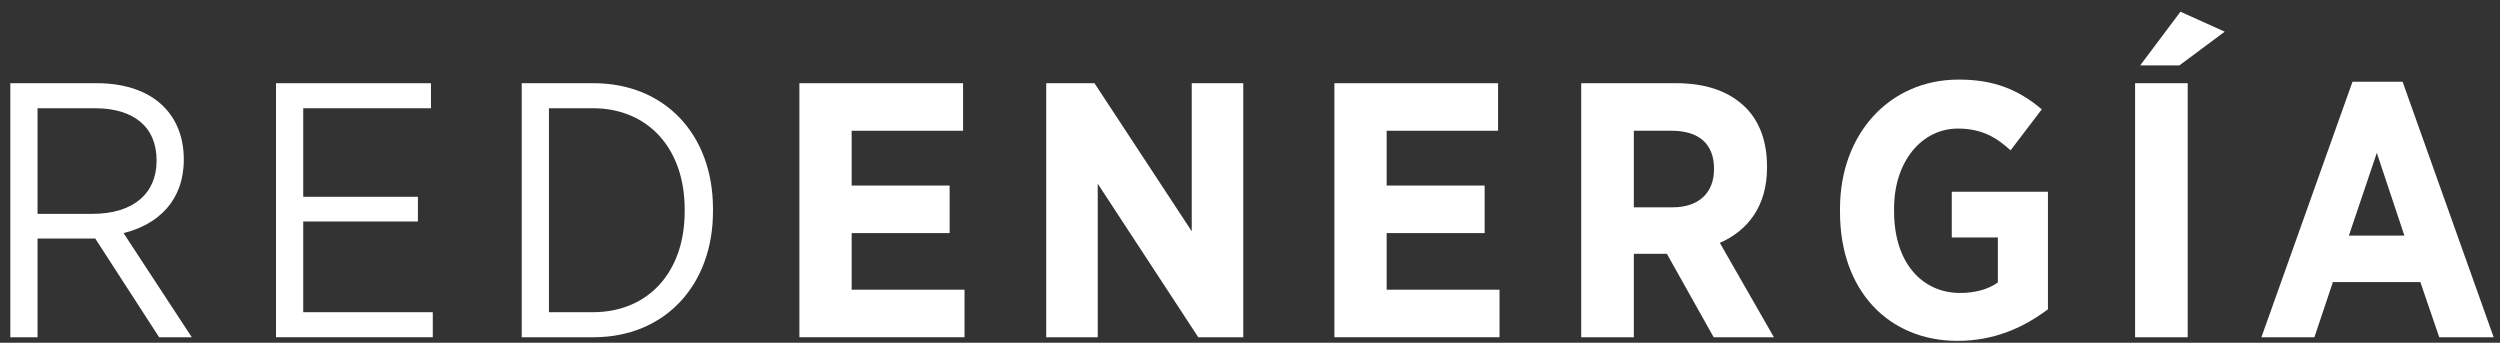
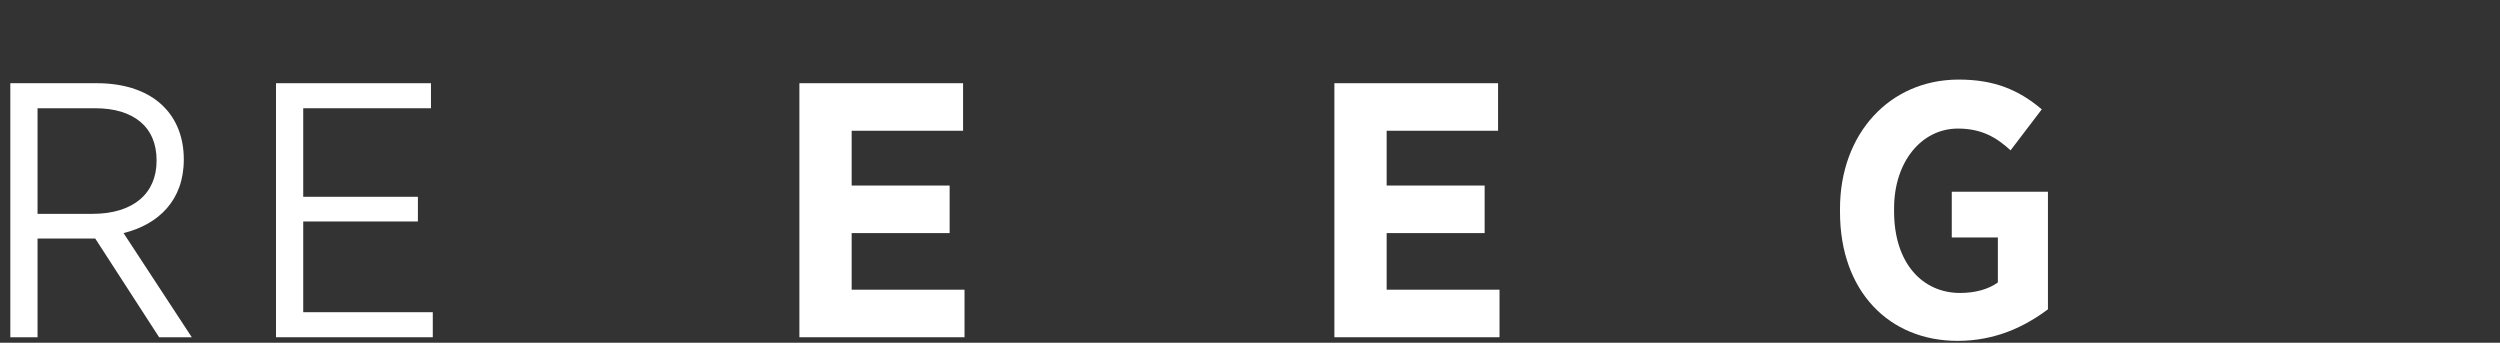
<svg xmlns="http://www.w3.org/2000/svg" width="124px" height="17px" viewBox="0 0 124 17" version="1.1">
  <rect x="0" y="0" width="124" height="17" fill="#333333" stroke="none" />
  <title>REDENERGÍA</title>
  <g id="Page-1" stroke="none" stroke-width="1" fill="none" fill-rule="evenodd">
    <g id="Home-Copy-8" transform="translate(-71, -7198)" fill="#FFFFFF" fill-rule="nonzero">
      <g id="footer" transform="translate(-0.5, 7154.727)">
        <g id="REDENERGÍA" transform="translate(72.012, 43.854)">
          <path d="M0,16.146 L1.35,16.146 L1.35,11.25 L4.212,11.25 L7.38,16.146 L9,16.146 L5.616,10.98 C7.362,10.548 8.604,9.342 8.604,7.344 L8.604,7.308 C8.604,6.246 8.244,5.346 7.614,4.716 C6.894,3.978 5.742,3.546 4.302,3.546 L0,3.546 L0,16.146 Z M1.35,10.026 L1.35,4.788 L4.212,4.788 C6.102,4.788 7.254,5.706 7.254,7.362 L7.254,7.398 C7.254,9 6.12,10.026 4.068,10.026 L1.35,10.026 Z" id="Shape" />
          <polygon id="Path" points="13.178 16.146 20.954 16.146 20.954 14.904 14.528 14.904 14.528 10.404 20.216 10.404 20.216 9.18 14.528 9.18 14.528 4.788 20.864 4.788 20.864 3.546 13.178 3.546" />
-           <path d="M25.366,16.146 L28.93,16.146 C32.44,16.146 34.852,13.59 34.852,9.9 L34.852,9.774 C34.852,6.066 32.44,3.546 28.93,3.546 L25.366,3.546 L25.366,16.146 Z M28.894,4.788 C31.648,4.788 33.448,6.804 33.448,9.792 L33.448,9.918 C33.448,12.906 31.648,14.904 28.894,14.904 L26.716,14.904 L26.716,4.788 L28.894,4.788 Z" id="Shape" />
          <polygon id="Path" points="39.138 16.146 47.328 16.146 47.328 13.788 41.73 13.788 41.73 10.98 46.59 10.98 46.59 8.622 41.73 8.622 41.73 5.904 47.256 5.904 47.256 3.546 39.138 3.546" />
-           <polygon id="Path" points="51.38 16.146 53.936 16.146 53.936 8.532 58.922 16.146 61.154 16.146 61.154 3.546 58.598 3.546 58.598 10.89 53.774 3.546 51.38 3.546" />
          <polygon id="Path" points="65.674 16.146 73.864 16.146 73.864 13.788 68.266 13.788 68.266 10.98 73.126 10.98 73.126 8.622 68.266 8.622 68.266 5.904 73.792 5.904 73.792 3.546 65.674 3.546" />
-           <path d="M77.916,16.146 L80.526,16.146 L80.526,12.006 L82.164,12.006 L84.486,16.146 L87.474,16.146 L84.792,11.466 C86.178,10.854 87.132,9.648 87.132,7.74 L87.132,7.668 C87.132,6.426 86.754,5.436 86.07,4.752 C85.278,3.96 84.108,3.546 82.65,3.546 L77.916,3.546 L77.916,16.146 Z M80.526,9.702 L80.526,5.904 L82.398,5.904 C83.73,5.904 84.504,6.534 84.504,7.794 L84.504,7.812 C84.504,8.946 83.784,9.702 82.452,9.702 L80.526,9.702 Z" id="Shape" />
          <path d="M96.584,16.326 C98.456,16.326 99.914,15.624 101.066,14.76 L101.066,8.928 L96.296,8.928 L96.296,11.196 L98.582,11.196 L98.582,13.428 C98.114,13.77 97.448,13.95 96.71,13.95 C94.856,13.95 93.434,12.492 93.434,9.9 L93.434,9.756 C93.434,7.434 94.802,5.796 96.602,5.796 C97.808,5.796 98.546,6.264 99.212,6.876 L100.76,4.842 C99.608,3.87 98.402,3.366 96.638,3.366 C93.218,3.366 90.752,6.048 90.752,9.774 L90.752,9.936 C90.752,13.878 93.2,16.326 96.584,16.326 Z" id="Path" />
-           <path d="M105.388,16.146 L107.998,16.146 L107.998,3.546 L105.388,3.546 L105.388,16.146 Z M105.64,2.664 L107.584,2.664 L109.834,0.99 L107.638,0 L105.64,2.664 Z" id="Shape" />
-           <path d="M111.654,16.146 L114.282,16.146 L115.2,13.41 L119.538,13.41 L120.474,16.146 L123.174,16.146 L118.656,3.474 L116.172,3.474 L111.654,16.146 Z M115.992,11.106 L117.378,7.002 L118.746,11.106 L115.992,11.106 Z" id="Shape" />
        </g>
      </g>
    </g>
  </g>
</svg>